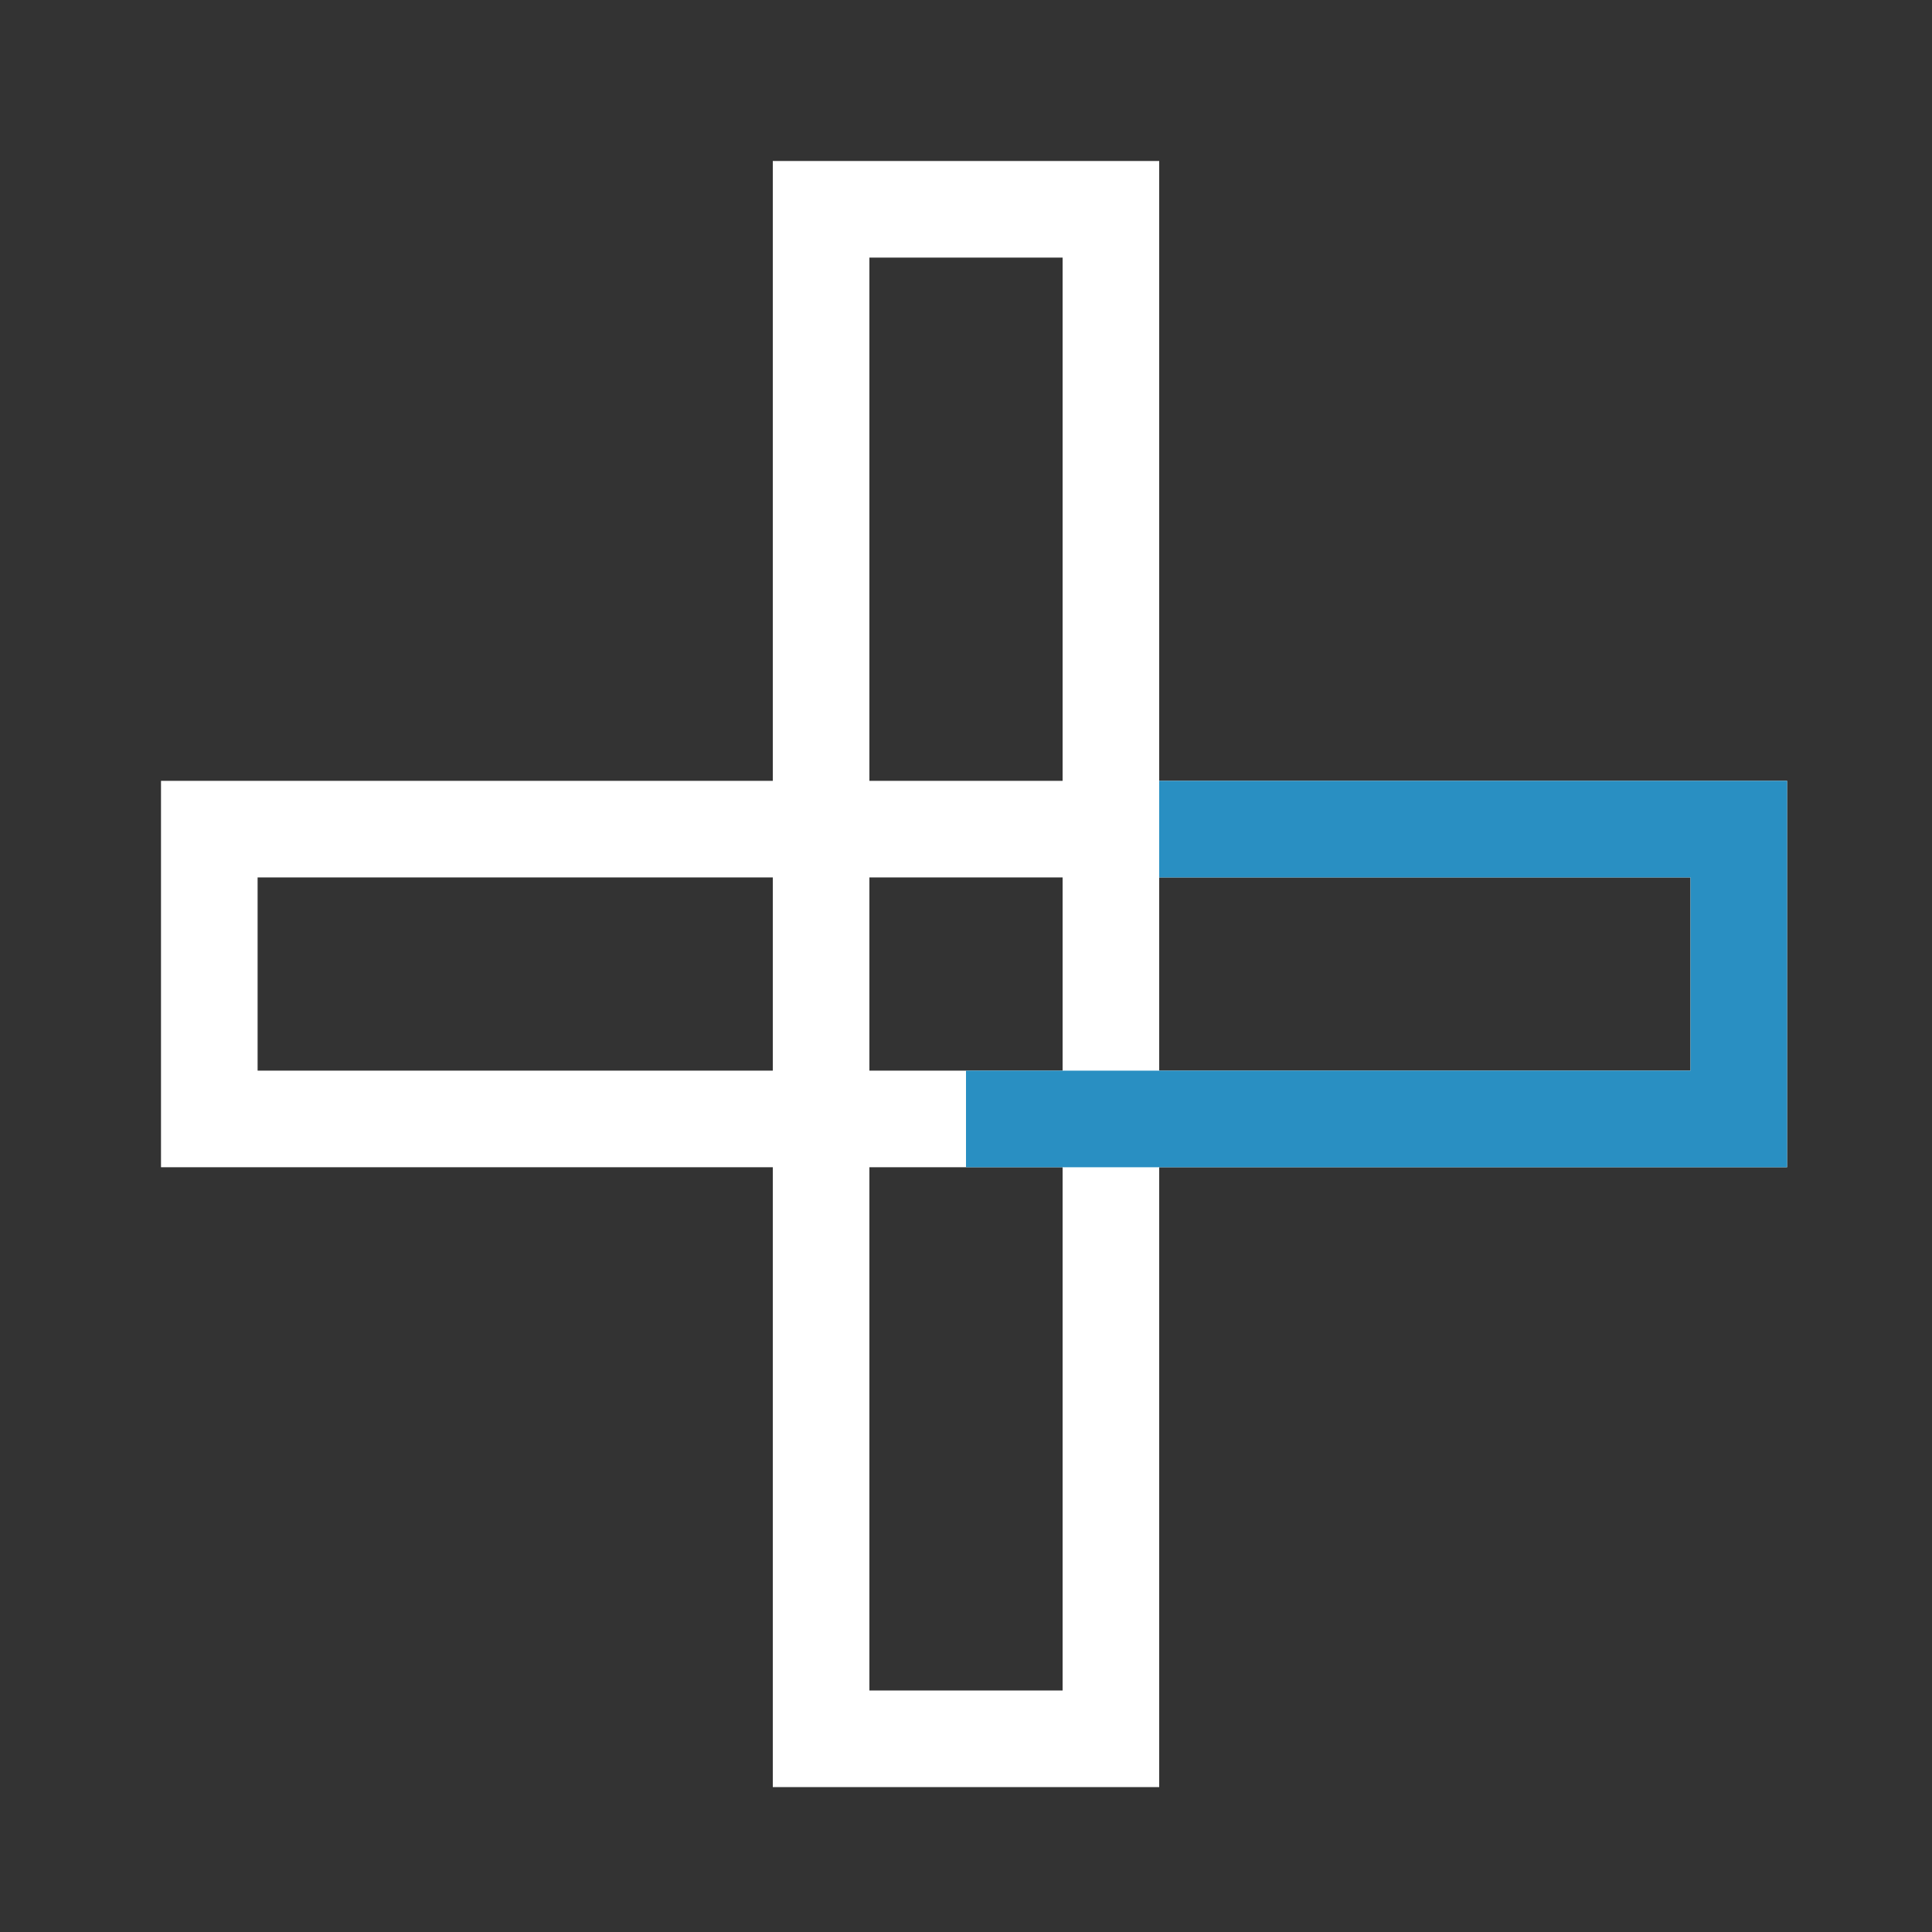
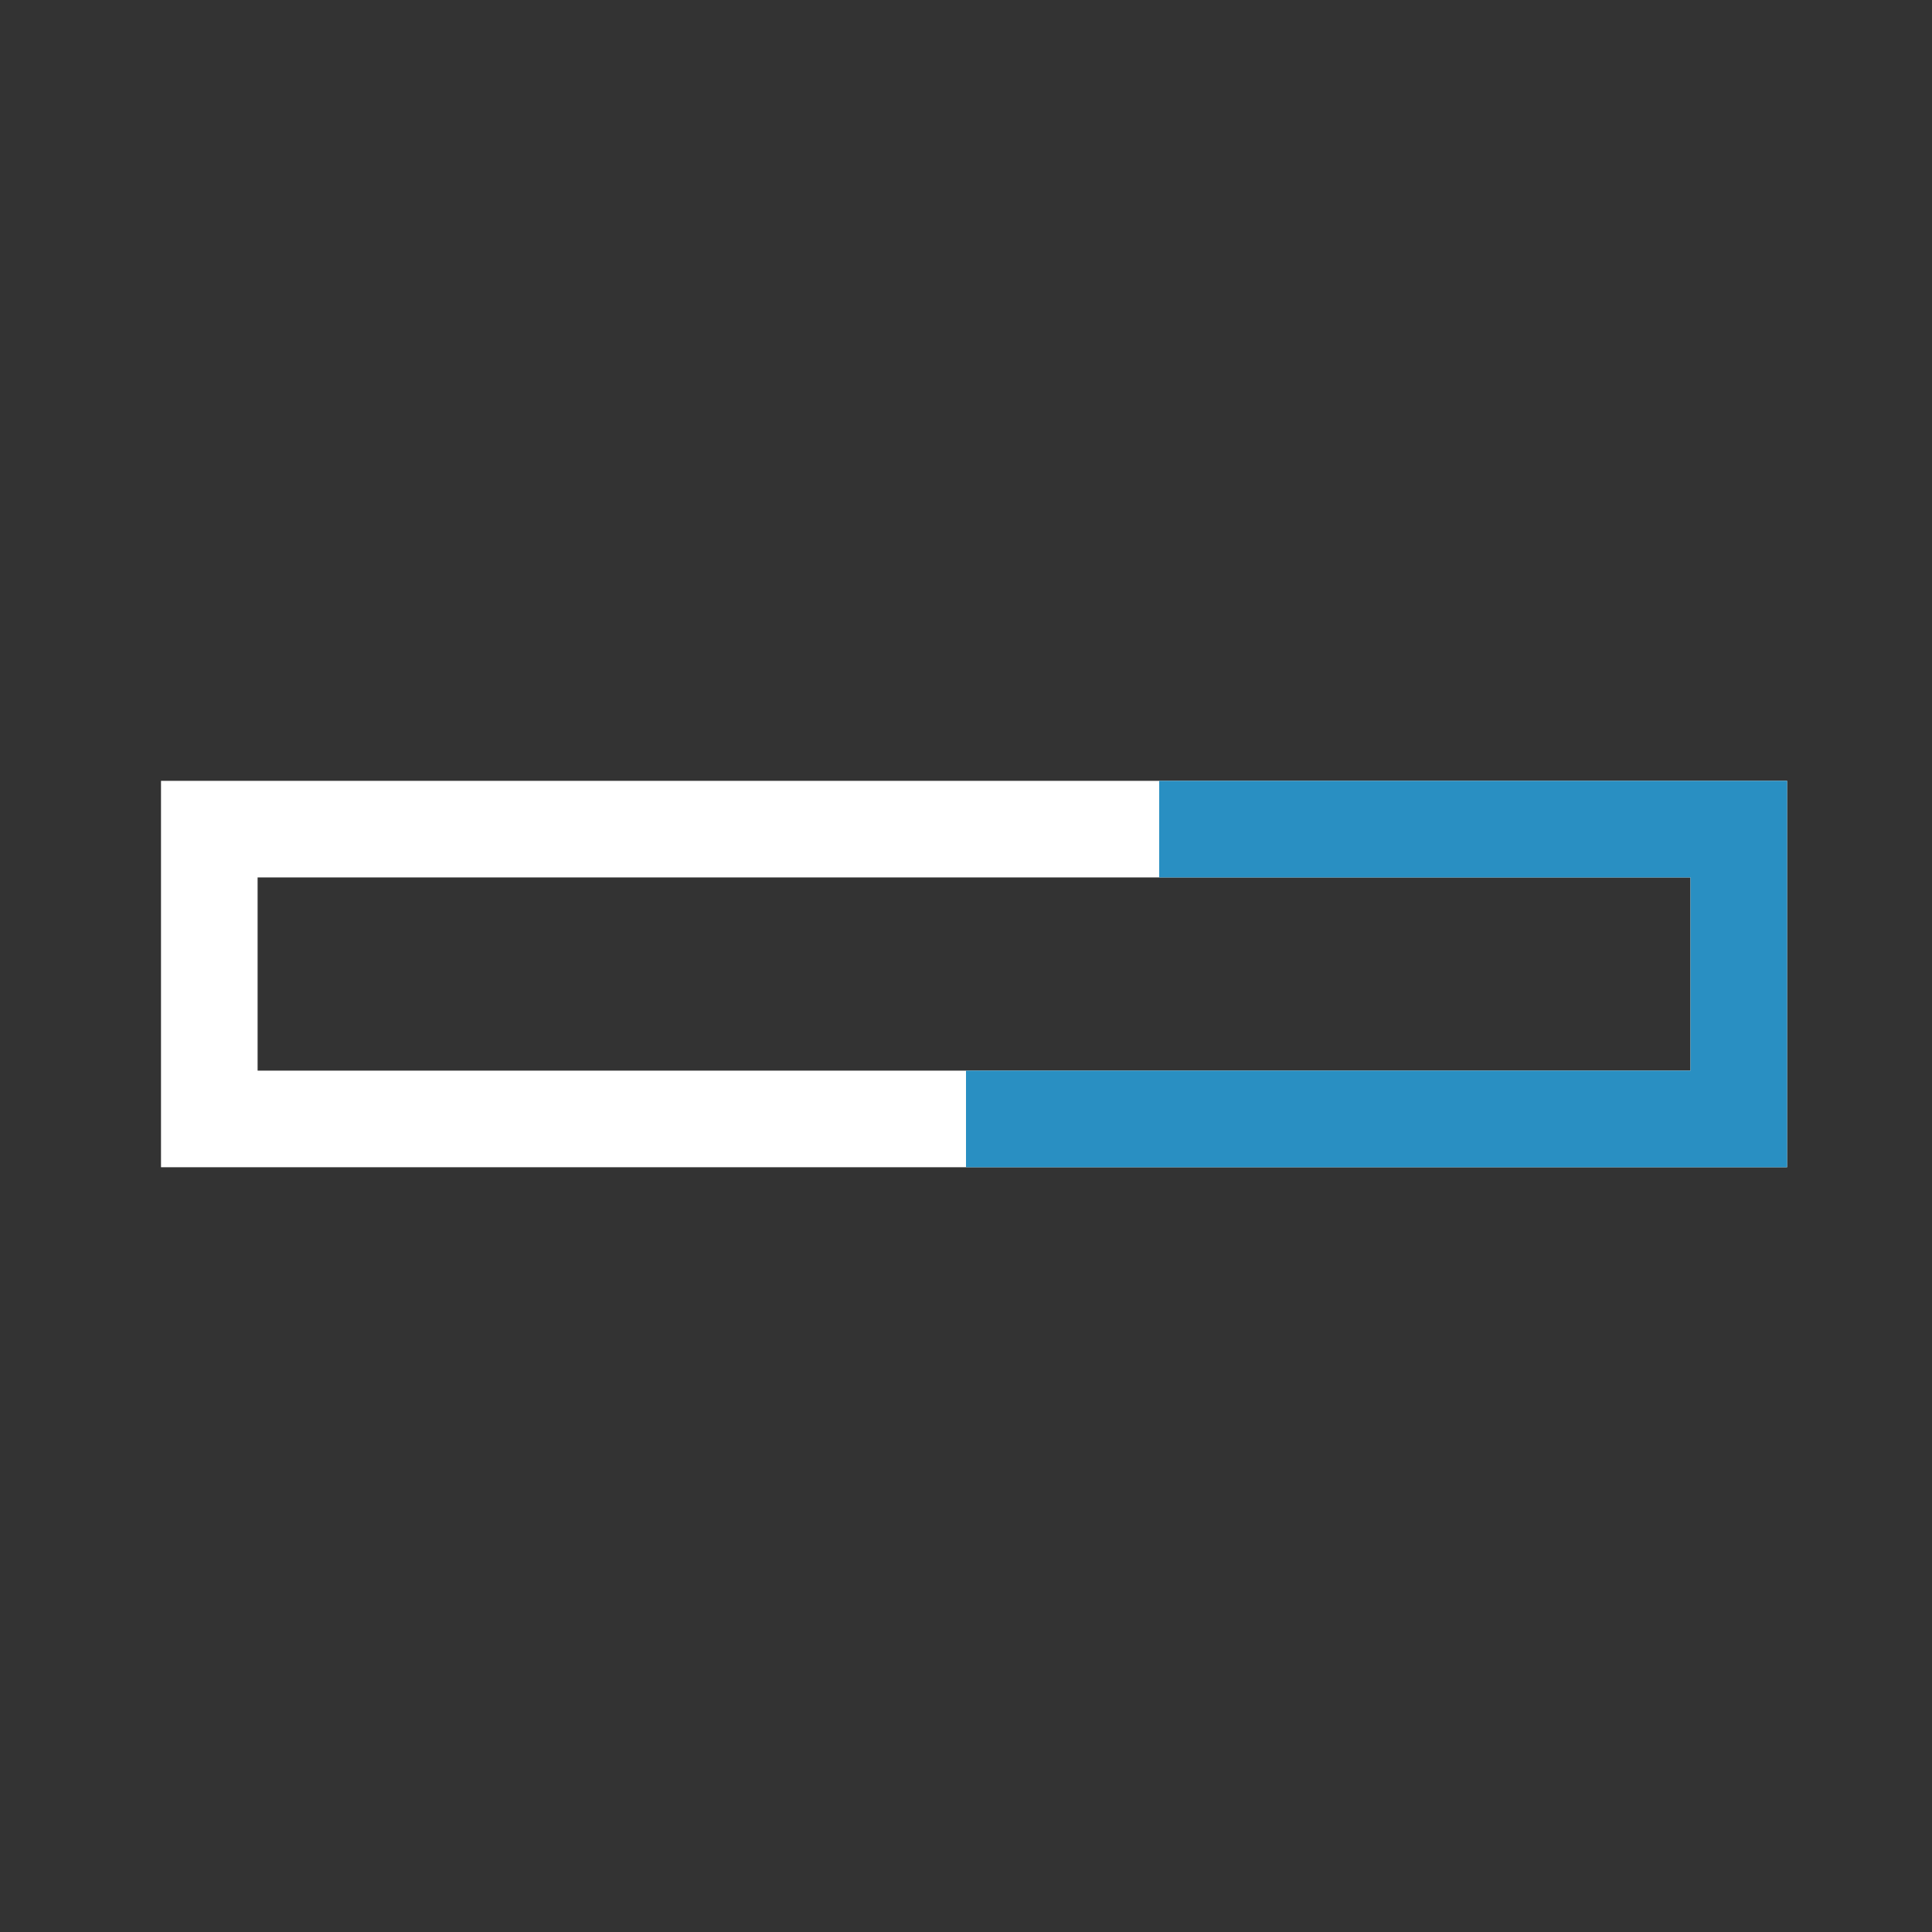
<svg xmlns="http://www.w3.org/2000/svg" width="120" height="120" viewBox="0 0 120 120" fill="none" data-src="https://stgrayhillwebsiteprod001.blob.core.windows.net/cms/media/u1mpbbe3/healthcare-solutions-icon.svg" role="img">
  <rect x="0" y="0" width="120" height="120" fill="#333333" stroke="none" />
  <g>
-     <rect x="51" y="13" width="18" height="95" stroke="white" stroke-width="6" />
    <rect x="108" y="51.5" width="18" height="95" transform="rotate(90 108 51.5)" stroke="white" stroke-width="6" />
-     <path fill-rule="evenodd" clip-rule="evenodd" d="M60 72.5L105 72.5H111V66.5V54.5V48.5H105H72V54.5L105 54.5V66.5L60 66.5V72.5Z" fill="#298FC2" />
+     <path fill-rule="evenodd" clip-rule="evenodd" d="M60 72.5L105 72.5H111V66.5V54.5V48.5H72V54.5L105 54.5V66.5L60 66.5V72.5Z" fill="#298FC2" />
  </g>
</svg>